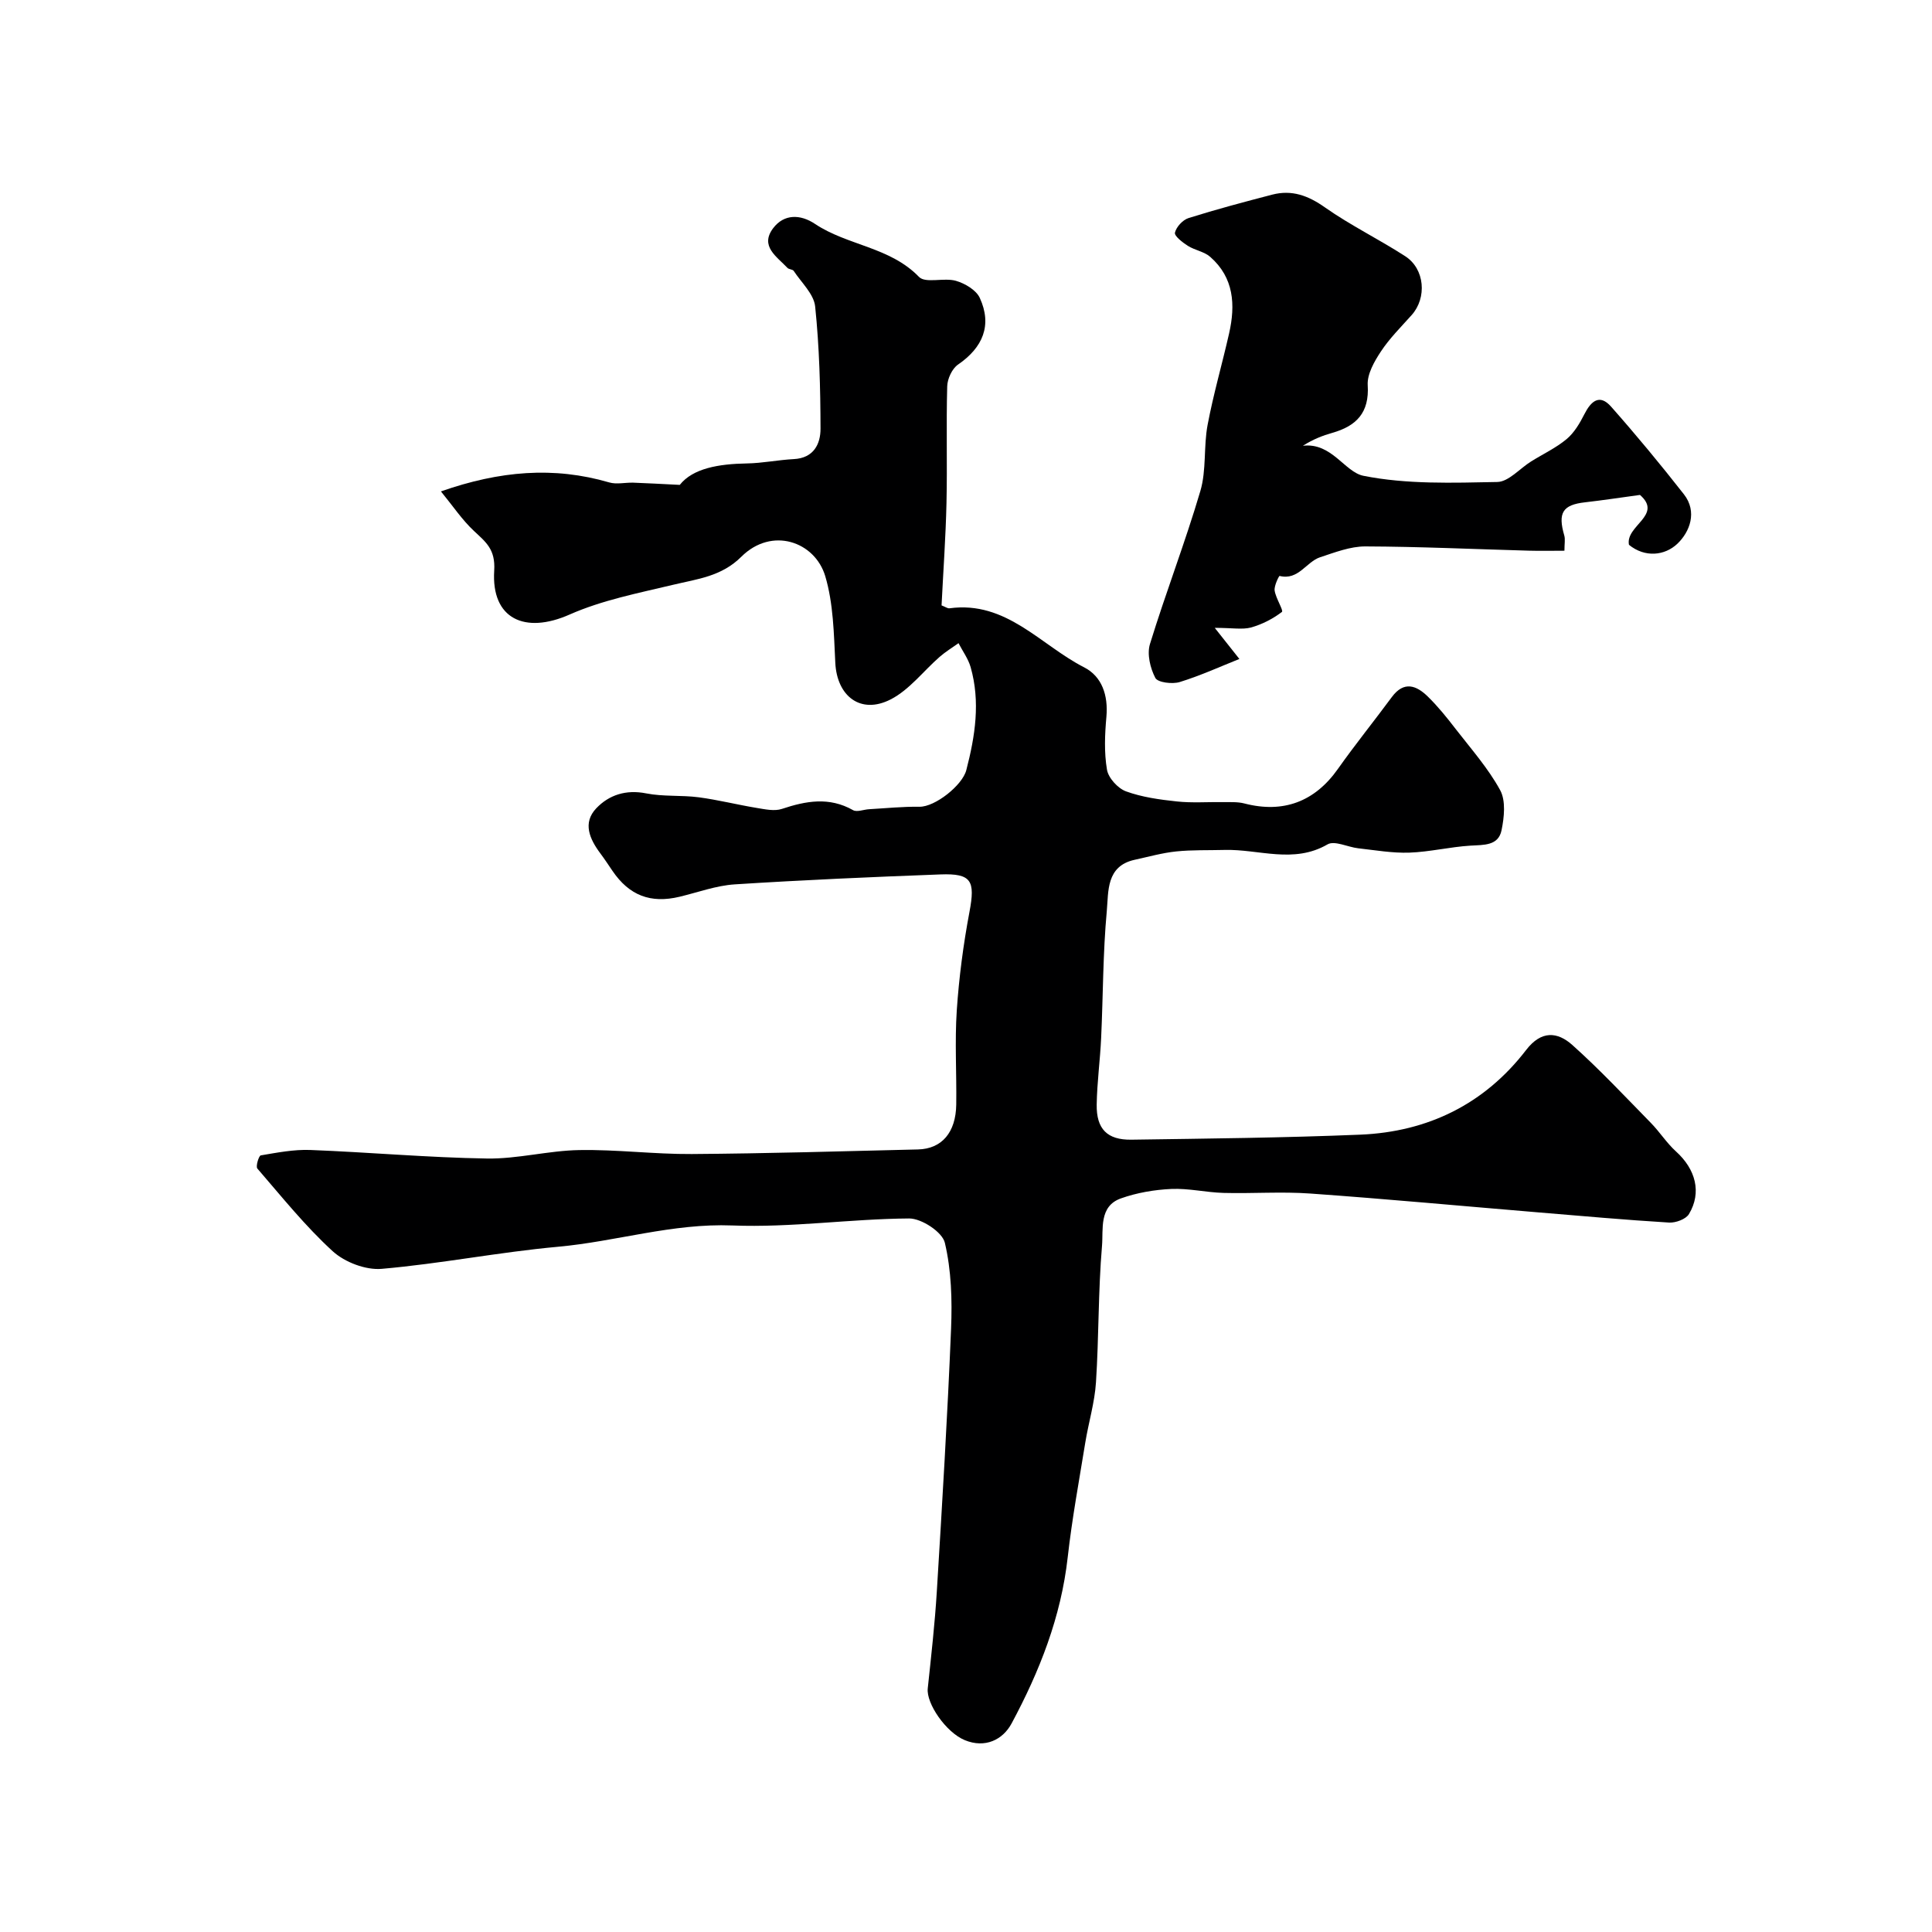
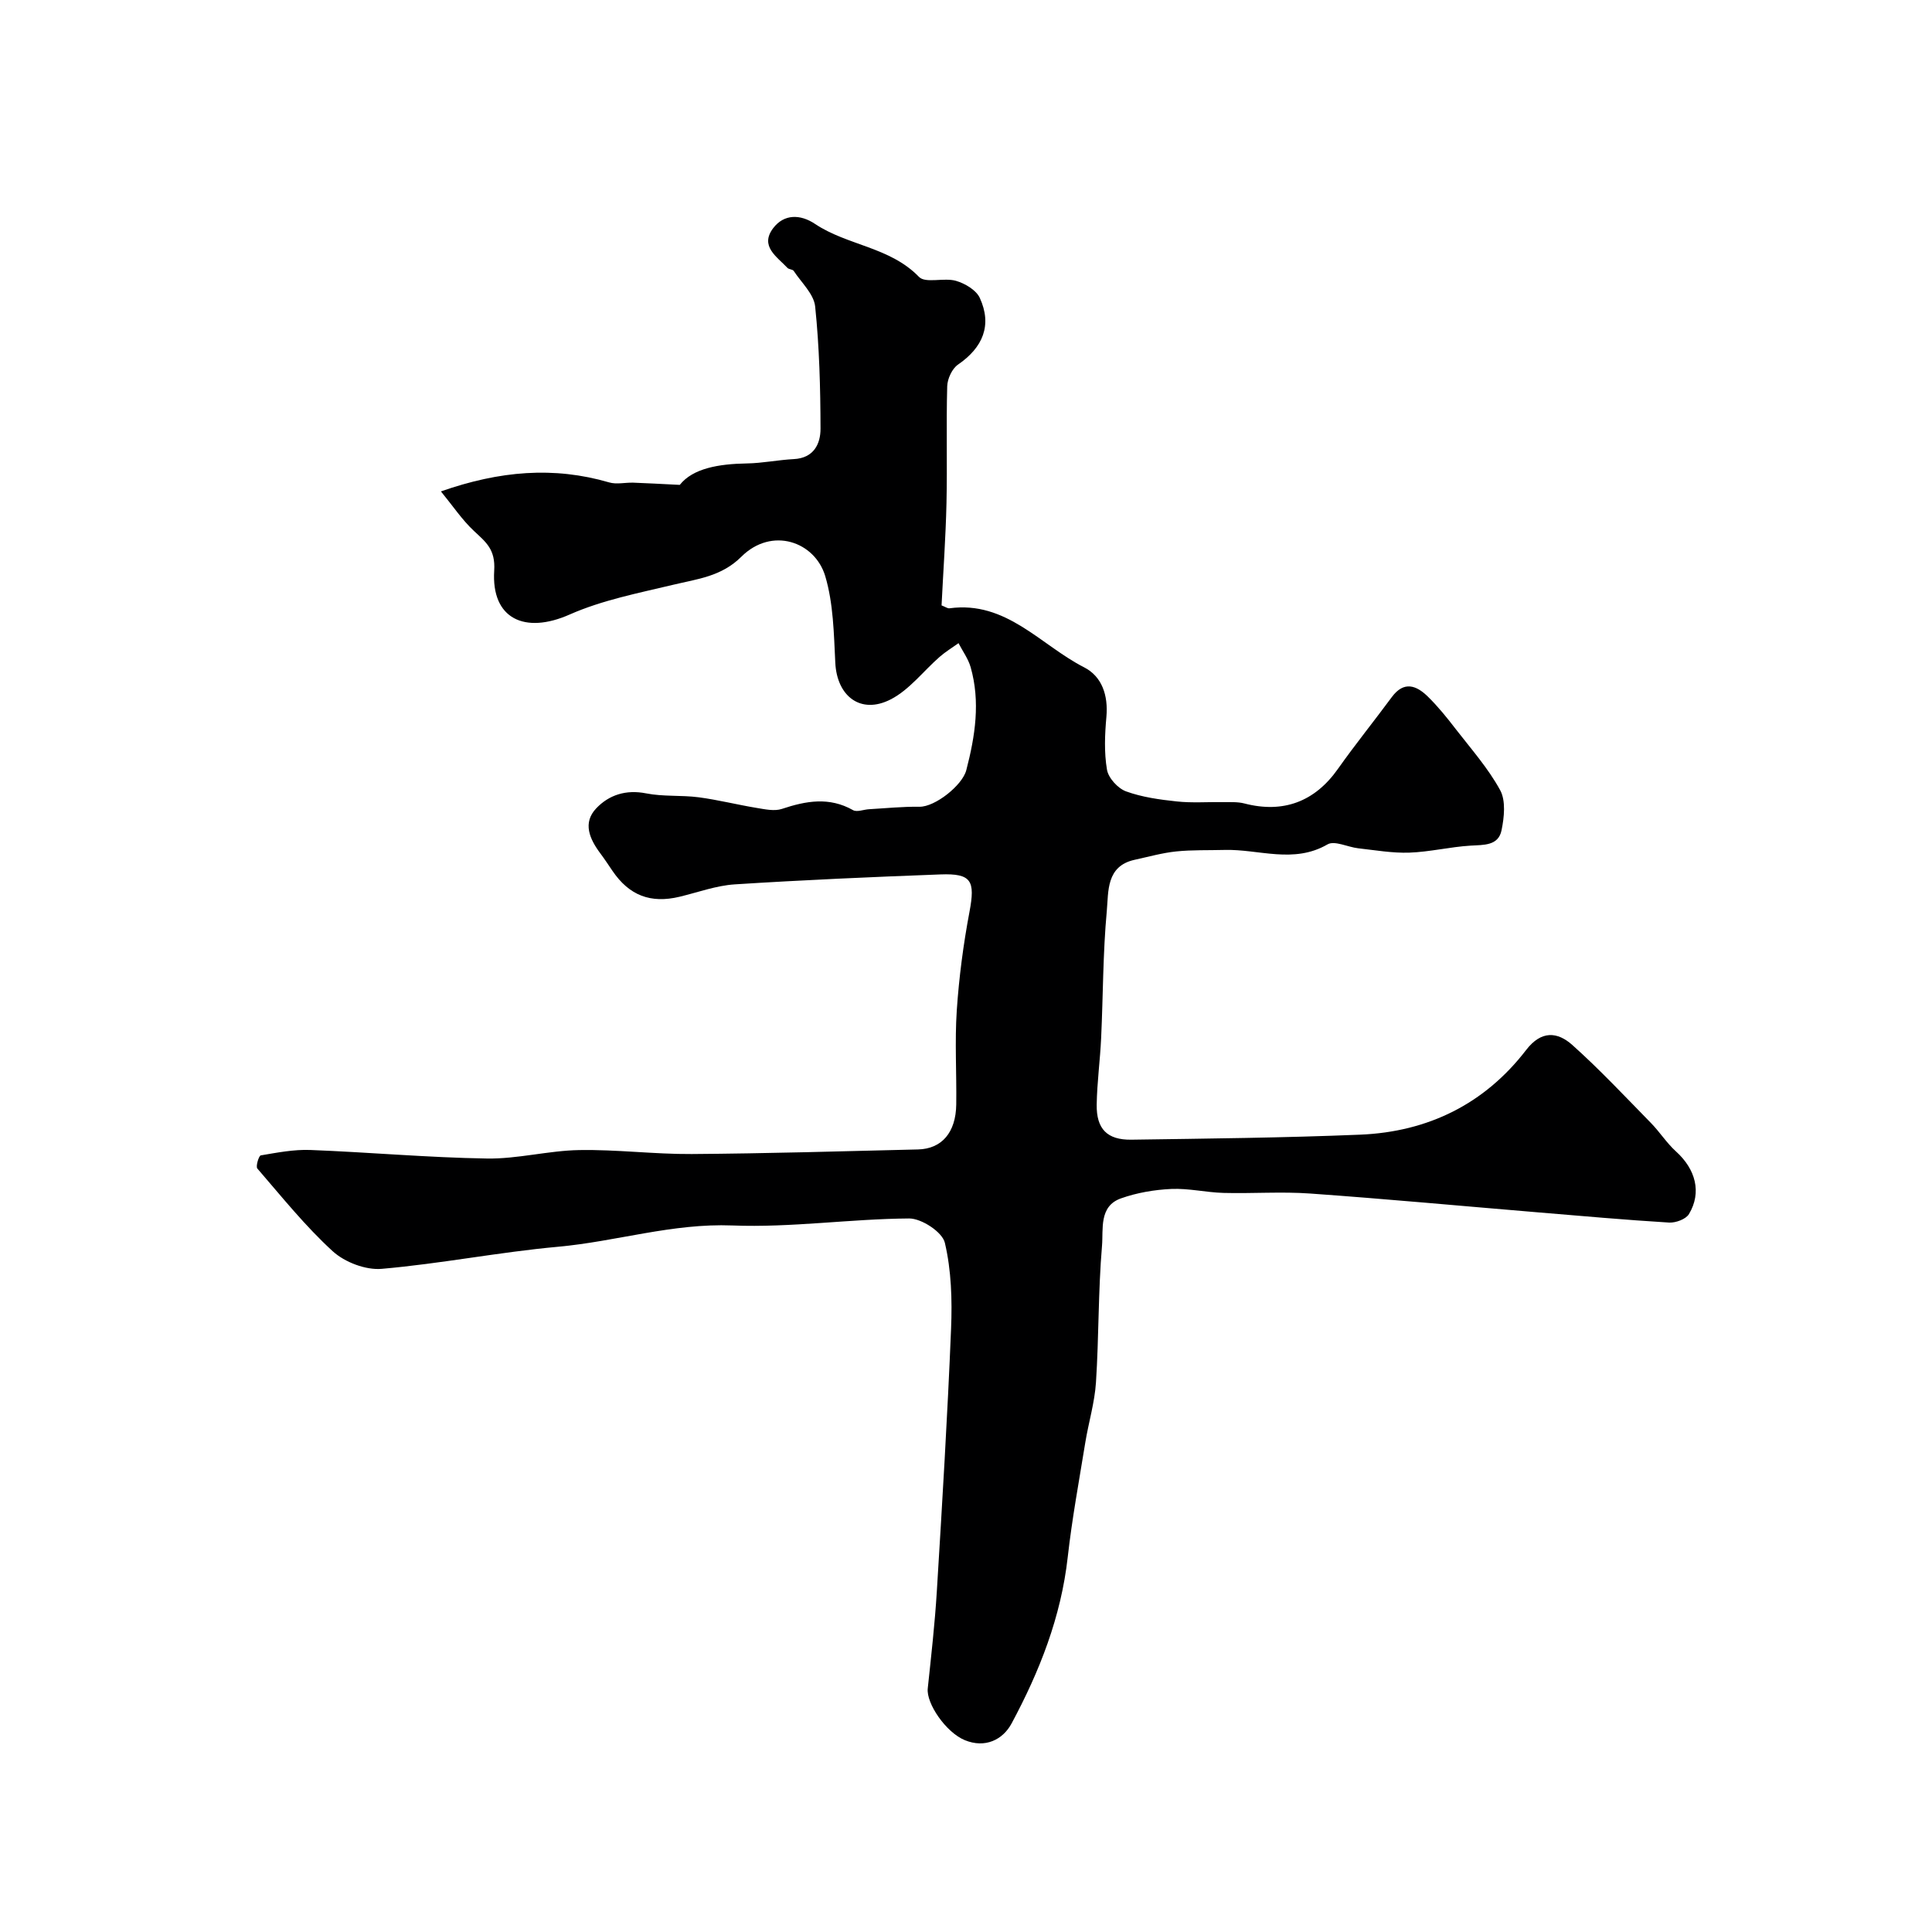
<svg xmlns="http://www.w3.org/2000/svg" enable-background="new 0 0 400 400" viewBox="0 0 400 400">
  <path d="m91.29 101.74c12.15-4.26 23.37-5.21 34.84-1.86 1.53.45 3.31 0 4.97.05 2.82.1 5.63.26 9.64.46 2.72-3.44 8.08-4.34 13.86-4.44 3.26-.05 6.5-.73 9.76-.9 4.11-.21 5.53-3.13 5.52-6.31-.02-8.43-.24-16.9-1.11-25.28-.27-2.59-2.85-4.95-4.44-7.37-.23-.34-.99-.3-1.3-.63-2.18-2.32-5.77-4.48-2.96-8.21 2.24-2.97 5.63-2.93 8.67-.89 6.72 4.49 15.52 4.75 21.53 10.97 1.35 1.39 5.17.1 7.64.81 1.88.54 4.2 1.91 4.95 3.55 2.58 5.63.65 10.25-4.51 13.79-1.23.84-2.2 2.95-2.24 4.5-.22 8.04.03 16.1-.15 24.15-.16 7.08-.67 14.14-1.02 21.21.77.29 1.24.66 1.65.6 11.76-1.6 18.84 7.62 27.86 12.22 3.71 1.89 5.01 5.82 4.62 10.24-.33 3.64-.49 7.4.12 10.96.29 1.72 2.25 3.86 3.93 4.48 3.32 1.21 6.96 1.71 10.52 2.09 3.16.34 6.37.09 9.56.14 1.48.02 3.03-.09 4.44.28 8.05 2.09 14.57-.37 19.35-7.14 3.58-5.07 7.49-9.9 11.18-14.9 2.5-3.38 5.08-2.41 7.44-.1 2.11 2.06 3.98 4.39 5.78 6.73 3.2 4.13 6.72 8.11 9.2 12.65 1.2 2.2.84 5.62.29 8.3-.66 3.25-3.68 3.02-6.44 3.19-4.23.26-8.42 1.3-12.65 1.45-3.51.12-7.06-.51-10.58-.9-2.16-.24-4.89-1.66-6.36-.81-7.04 4.08-14.22.96-21.31 1.15-3.34.09-6.71-.03-10.02.31-2.9.3-5.74 1.11-8.6 1.73-5.94 1.3-5.4 6.57-5.77 10.6-.81 8.72-.76 17.52-1.17 26.28-.21 4.61-.85 9.2-.92 13.8-.08 5.05 2.17 7.34 7.18 7.27 15.8-.23 31.6-.39 47.38-1.04 14-.58 25.74-6.33 34.35-17.53 3.15-4.1 6.49-3.78 9.56-1.04 5.68 5.08 10.91 10.67 16.25 16.12 1.84 1.87 3.27 4.16 5.2 5.91 4.08 3.68 5.39 8.5 2.7 12.98-.63 1.06-2.75 1.84-4.12 1.76-9.04-.55-18.06-1.36-27.08-2.11-15.72-1.31-31.44-2.78-47.18-3.9-5.97-.43-12 .03-17.99-.13-3.6-.1-7.22-.98-10.79-.82-3.52.16-7.15.78-10.46 1.96-4.57 1.63-3.61 6.4-3.9 9.8-.8 9.39-.64 18.86-1.25 28.28-.27 4.2-1.54 8.32-2.22 12.51-1.28 7.89-2.74 15.76-3.63 23.69-1.38 12.36-5.83 23.64-11.62 34.42-1.82 3.39-5.49 5.19-9.69 3.46-3.93-1.62-8-7.62-7.67-10.7.71-6.7 1.47-13.4 1.88-20.11 1.11-18.13 2.21-36.25 2.95-54.4.24-5.93.06-12.06-1.29-17.77-.52-2.22-4.82-5.04-7.39-5.03-12.2.08-24.44 1.93-36.59 1.45-12.42-.49-24.05 3.32-36.13 4.41-12.2 1.11-24.28 3.51-36.48 4.57-3.31.29-7.65-1.37-10.14-3.64-5.68-5.19-10.55-11.28-15.61-17.13-.37-.43.3-2.65.71-2.72 3.38-.57 6.84-1.25 10.24-1.12 12.21.47 24.4 1.58 36.6 1.77 6.35.1 12.71-1.64 19.08-1.75 7.76-.14 15.53.87 23.3.82 15.62-.11 31.23-.57 46.85-.95 4.95-.12 7.84-3.53 7.92-9.3.09-6.5-.32-13.02.11-19.49.46-6.83 1.36-13.67 2.63-20.4 1.21-6.43.45-7.99-6.01-7.75-14.21.53-28.41 1.15-42.6 2.06-3.84.25-7.61 1.65-11.4 2.56-6 1.44-10.43-.25-13.9-5.35-.83-1.22-1.64-2.45-2.52-3.63-2.21-2.96-3.71-6.3-.85-9.32 2.64-2.78 6.16-3.93 10.34-3.1 3.54.7 7.28.34 10.88.81 4.02.53 7.98 1.54 11.99 2.2 1.72.28 3.67.72 5.22.21 5.01-1.67 9.81-2.54 14.74.25.81.46 2.2-.13 3.32-.19 3.48-.2 6.96-.56 10.43-.51 3.23.05 8.88-4.43 9.7-7.57 1.84-7.08 2.94-14.15.9-21.33-.5-1.75-1.66-3.32-2.51-4.97-1.31.94-2.7 1.78-3.9 2.83-3.39 2.96-6.28 6.84-10.16 8.82-6.2 3.17-11.11-.67-11.45-7.58-.3-6.02-.39-12.25-2.08-17.94-2.14-7.16-11.06-10.31-17.38-4.02-4.11 4.09-9.06 4.59-14.1 5.8-7.24 1.73-14.7 3.18-21.44 6.16-9.27 4.11-16.25.91-15.62-9.08.28-4.43-1.72-5.9-4.19-8.22-2.44-2.28-4.33-5.12-6.84-8.19z" fill="#000001" />
-   <path d="m251.5 129.99c2.26 2.86 3.6 4.55 5.1 6.44-3.84 1.53-8.01 3.44-12.35 4.78-1.53.47-4.55.1-5.05-.85-1.06-2.03-1.76-4.94-1.11-7.03 3.26-10.62 7.29-21.01 10.43-31.67 1.28-4.33.65-9.19 1.5-13.69 1.2-6.37 3.02-12.61 4.45-18.93 1.34-5.91 1.02-11.55-3.92-15.87-1.25-1.09-3.18-1.36-4.63-2.28-1.1-.7-2.82-2.04-2.66-2.72.28-1.19 1.61-2.64 2.81-3.02 5.72-1.8 11.52-3.34 17.32-4.85 4.08-1.06 7.46.19 10.94 2.65 5.29 3.72 11.17 6.58 16.61 10.1 4.07 2.63 4.52 8.62 1.32 12.19-2.19 2.45-4.56 4.8-6.36 7.53-1.37 2.07-2.87 4.7-2.73 6.98.36 5.71-2.35 8.45-7.34 9.87-1.96.56-3.88 1.28-6.08 2.67 5.98-.71 8.65 5.45 12.54 6.22 8.98 1.79 18.45 1.46 27.71 1.28 2.35-.05 4.64-2.78 6.98-4.24 2.46-1.54 5.16-2.8 7.37-4.64 1.57-1.31 2.72-3.27 3.67-5.14 1.37-2.71 3.14-4.29 5.53-1.59 5.21 5.89 10.23 11.96 15.08 18.15 2.84 3.63 1.22 7.8-1.34 10.24-2.61 2.48-6.71 2.93-10.03.23-.79-3.97 7.1-6.13 2.28-10.33-4.04.55-7.71 1.11-11.39 1.53-4.62.52-5.65 2.17-4.28 6.88.22.76.03 1.64.03 3.14-2.5 0-4.95.06-7.39-.01-11.28-.31-22.55-.84-33.83-.88-3.12-.01-6.31 1.24-9.36 2.24-2.89.95-4.49 4.85-8.4 3.87-.11-.03-1.16 2.04-1.02 3.02.22 1.58 1.88 4.14 1.51 4.43-1.88 1.44-4.13 2.59-6.42 3.23-1.79.47-3.85.07-7.49.07z" fill="#000001" />
</svg>